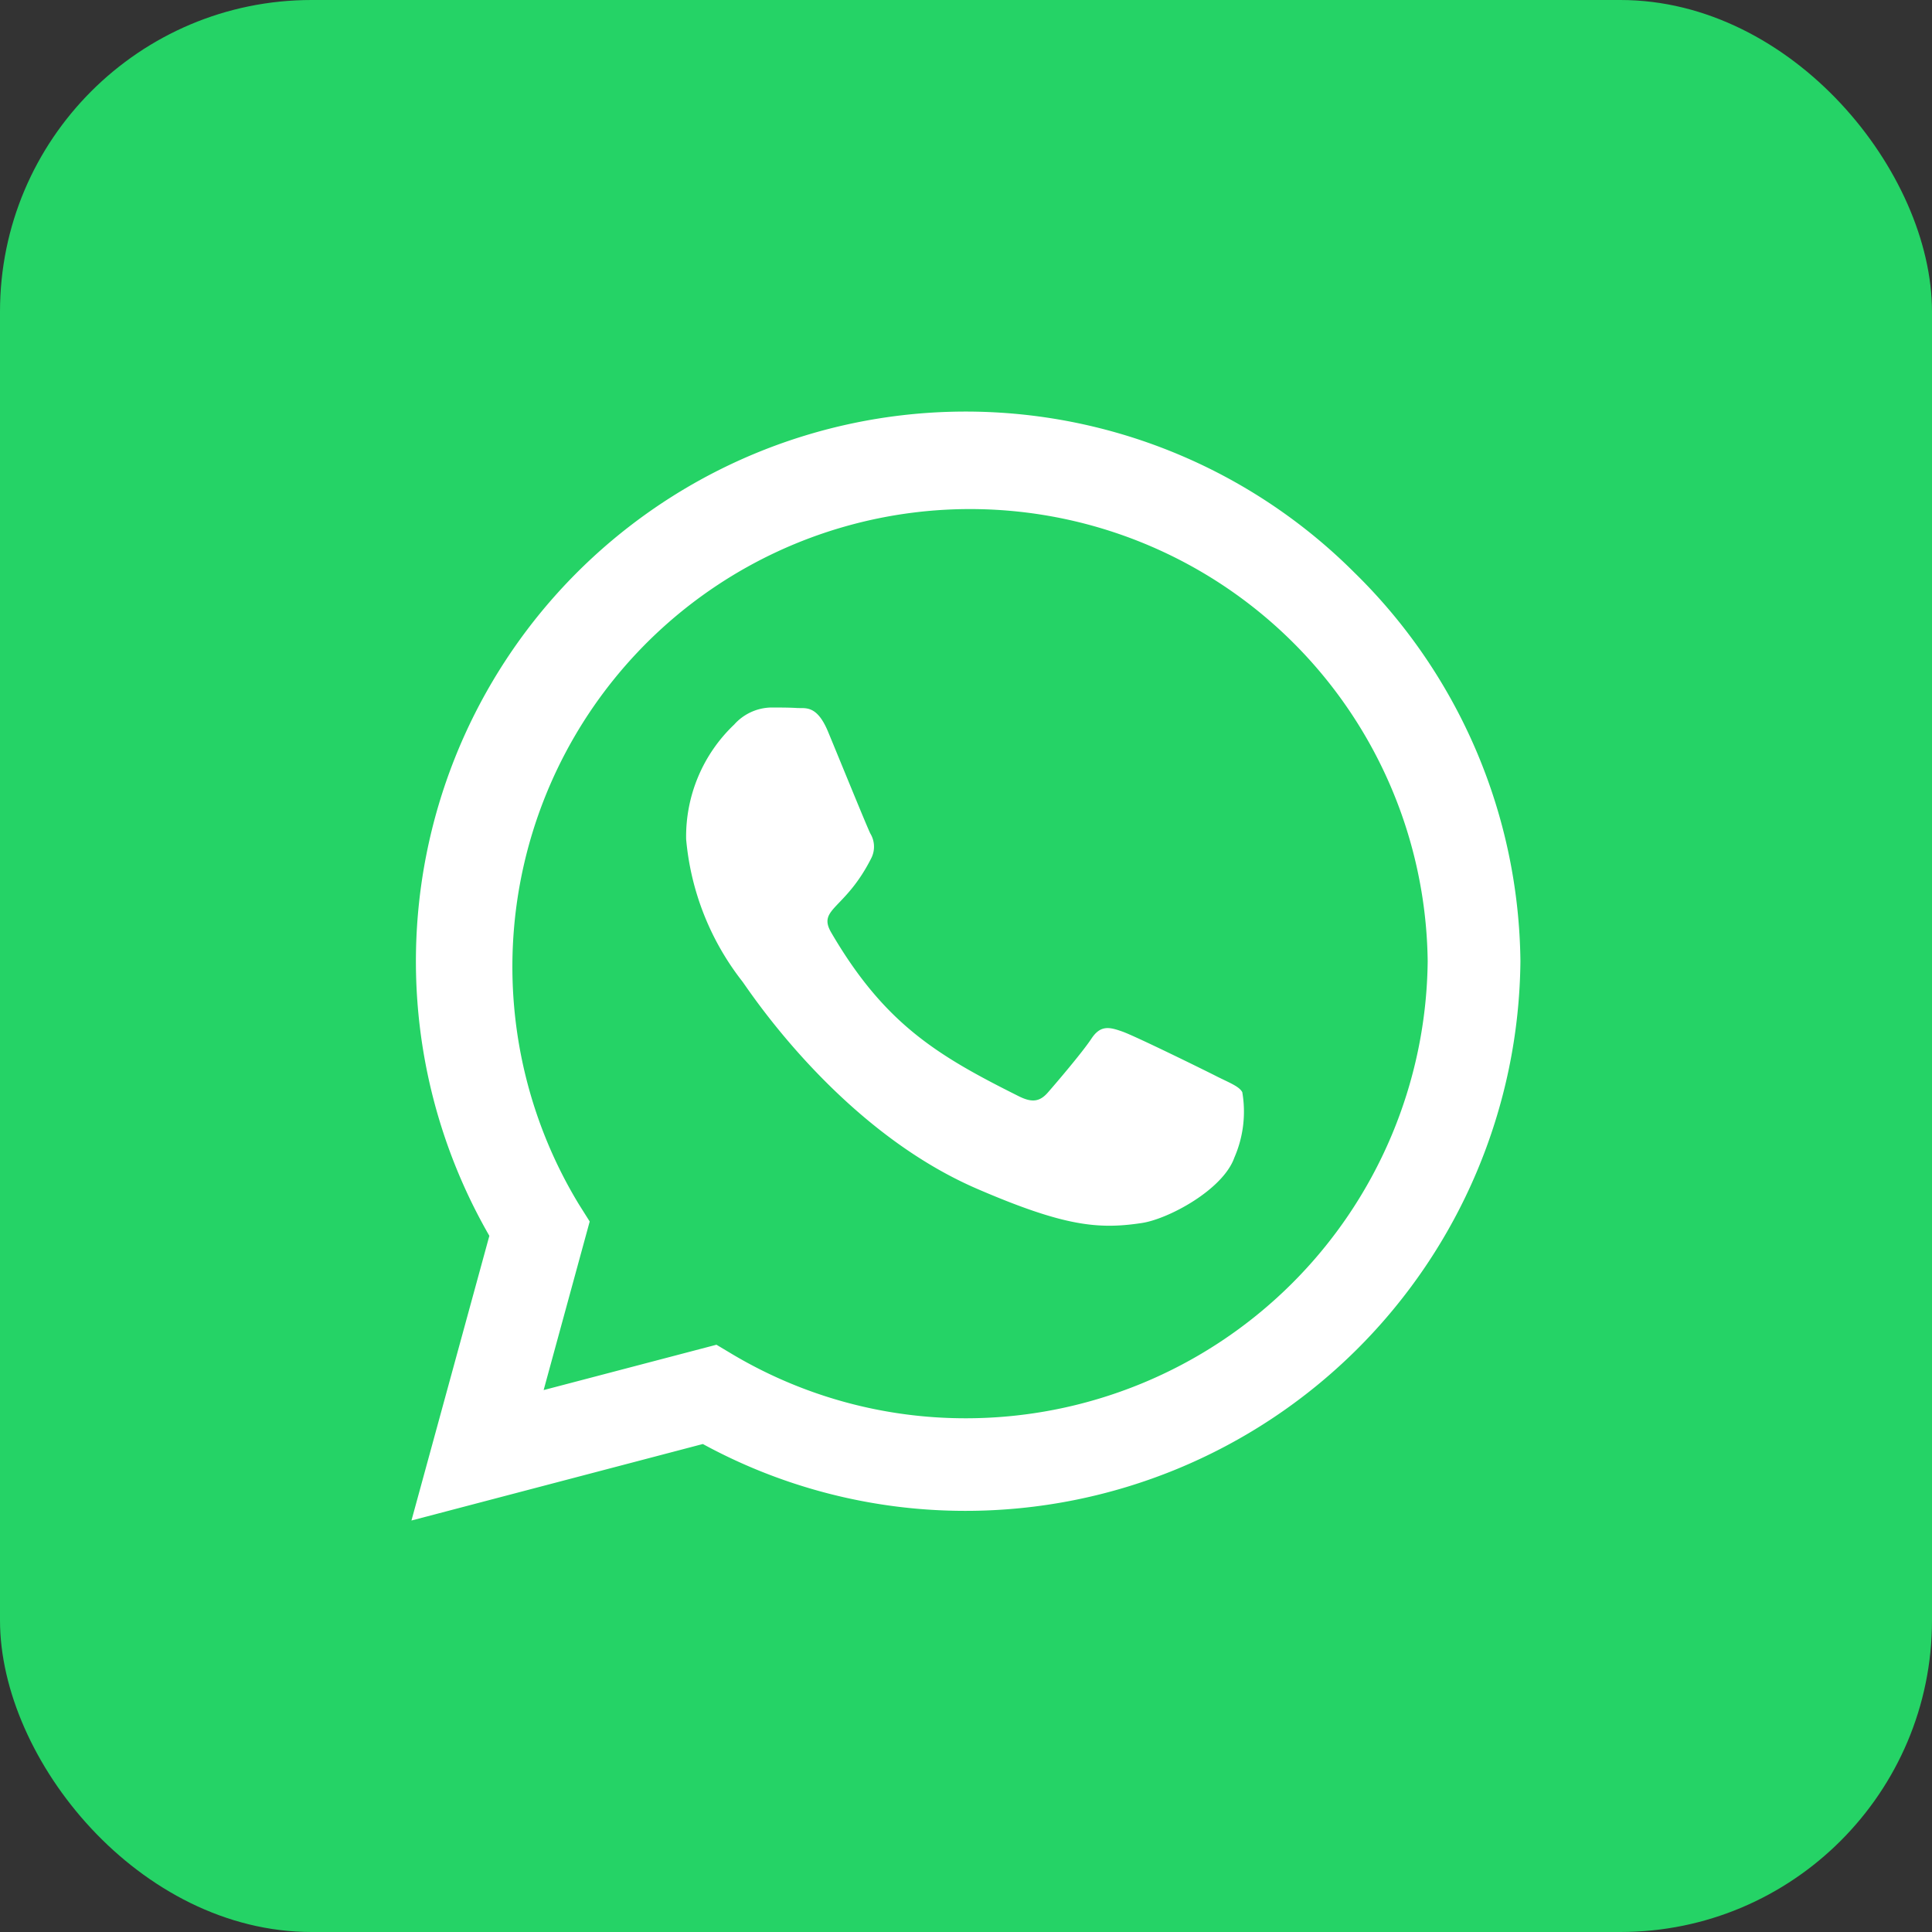
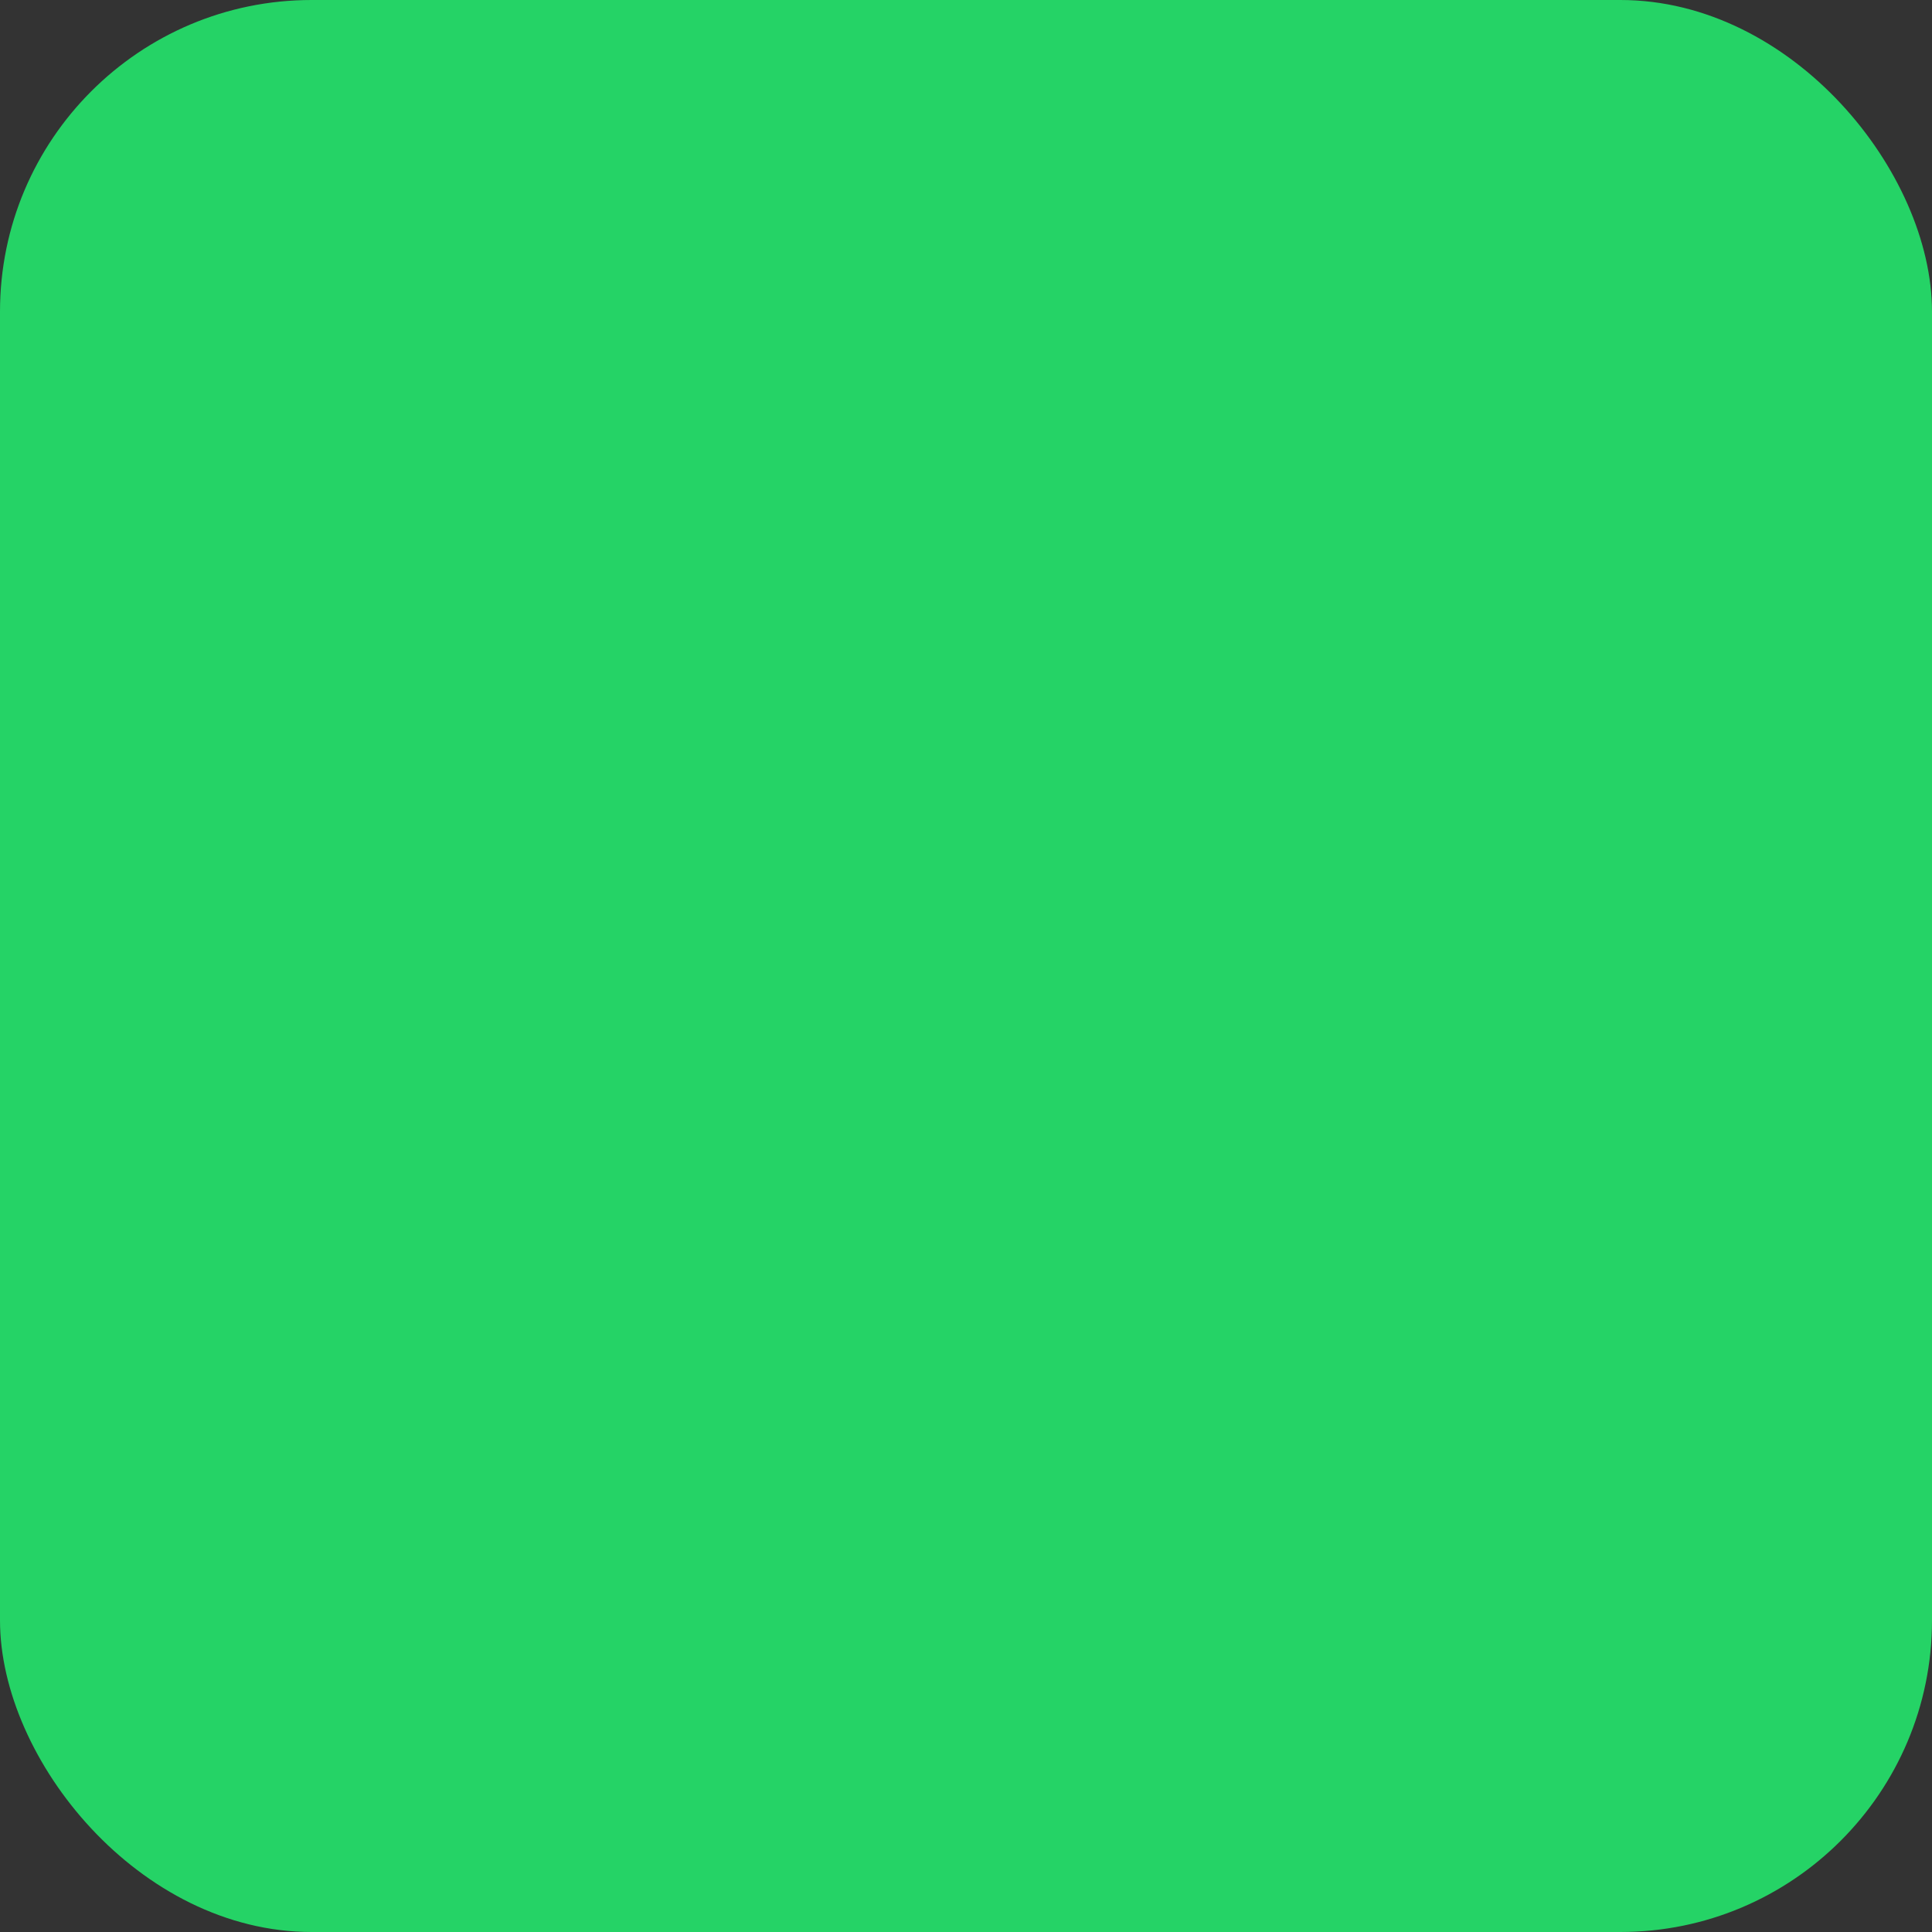
<svg xmlns="http://www.w3.org/2000/svg" width="62" height="62" viewBox="0 0 62 62">
  <rect x="0" y="0" width="62" height="62" fill="#333333" stroke="none" />
  <g id="Raggruppa_11" data-name="Raggruppa 11" transform="translate(-1463 193)">
    <rect id="Rettangolo_5" data-name="Rettangolo 5" width="62" height="62" rx="10" transform="translate(1463 -193)" fill="#25d366" />
-     <path id="Icon_fa-brands-whatsapp" data-name="Icon fa-brands-whatsapp" d="M30.261,7.422A17.642,17.642,0,0,0,2.5,28.705L0,37.841l9.351-2.455a17.583,17.583,0,0,0,8.429,2.145h.008a17.806,17.806,0,0,0,17.8-17.637A17.706,17.706,0,0,0,30.261,7.422ZM17.788,34.56a14.633,14.633,0,0,1-7.468-2.042L9.788,32.2,4.242,33.655l1.478-5.41-.35-.556a14.687,14.687,0,1,1,27.242-7.794A14.823,14.823,0,0,1,17.788,34.56Zm8.04-10.979c-.437-.222-2.606-1.287-3.011-1.43s-.7-.222-.993.222-1.136,1.43-1.4,1.732-.516.334-.953.111c-2.59-1.295-4.29-2.312-6-5.243-.453-.779.453-.723,1.295-2.407a.817.817,0,0,0-.04-.771c-.111-.222-.993-2.391-1.359-3.273-.358-.858-.723-.739-.993-.755-.254-.016-.548-.016-.842-.016a1.632,1.632,0,0,0-1.176.548,4.952,4.952,0,0,0-1.541,3.678,8.633,8.633,0,0,0,1.8,4.56c.222.294,3.106,4.743,7.531,6.657,2.8,1.208,3.893,1.311,5.291,1.1.85-.127,2.606-1.065,2.971-2.1a3.686,3.686,0,0,0,.254-2.1C26.558,23.907,26.264,23.8,25.827,23.581Z" transform="translate(1476.204 -182.046)" fill="#fff" />
  </g>
</svg>